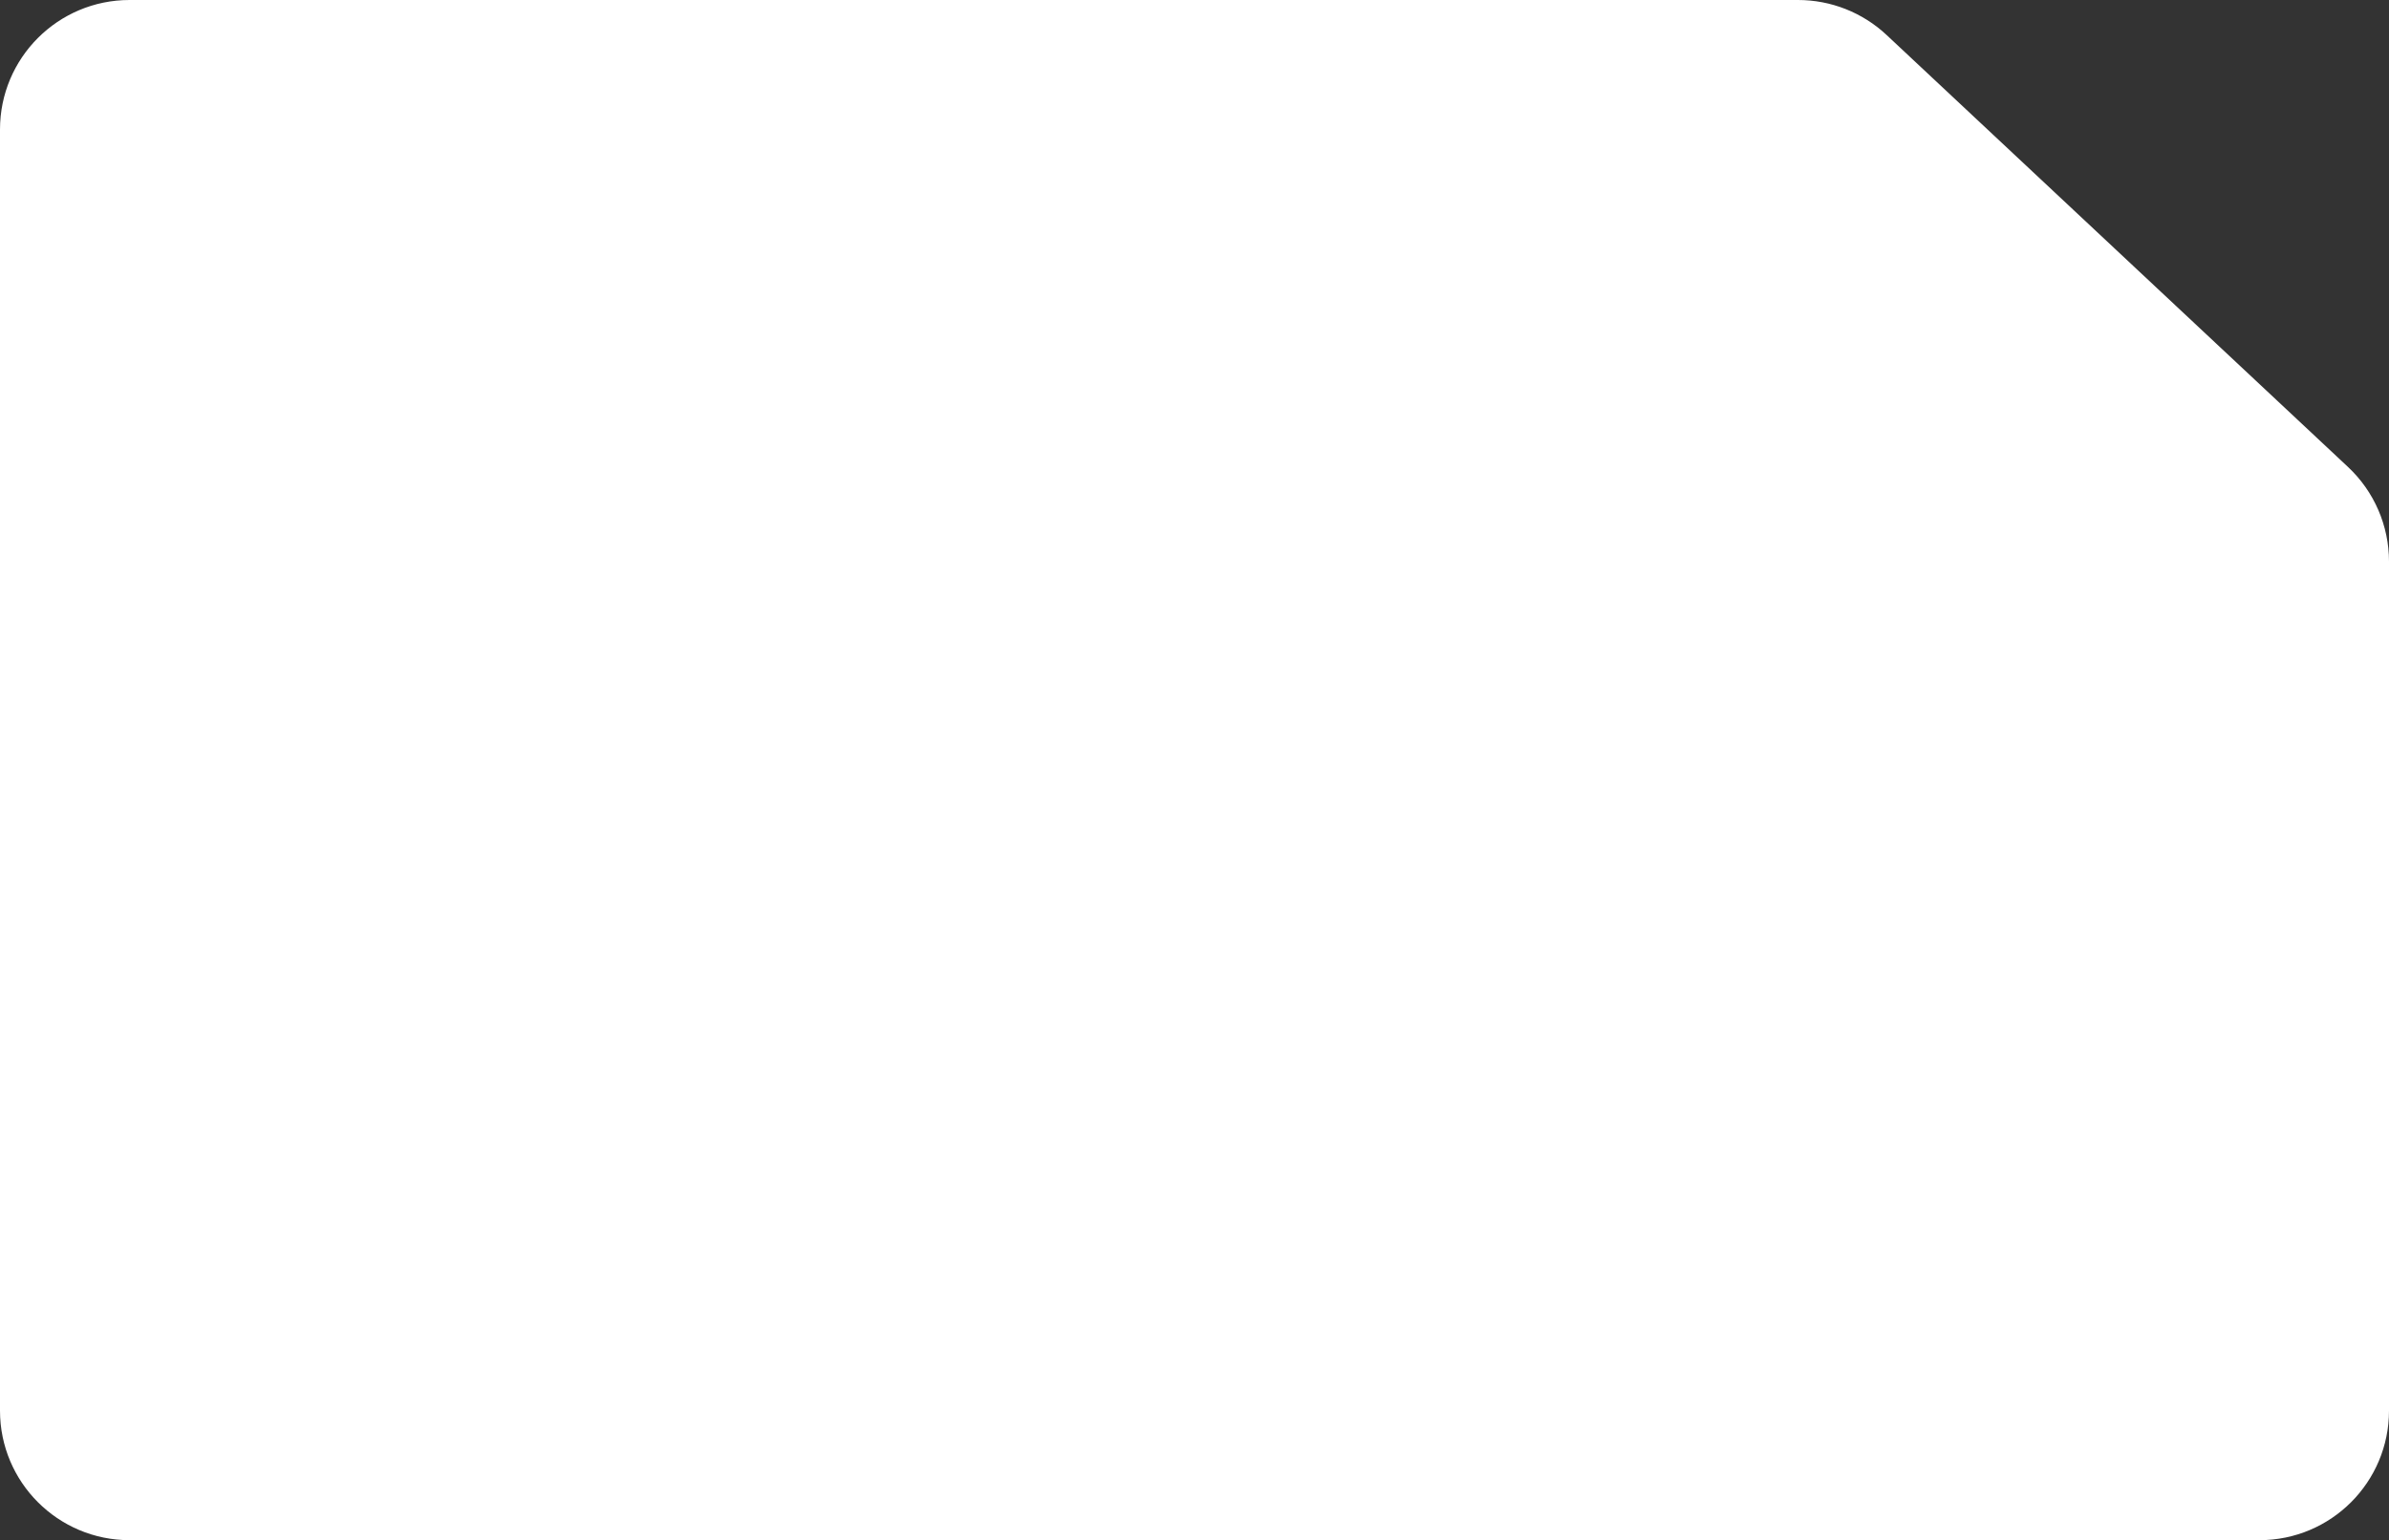
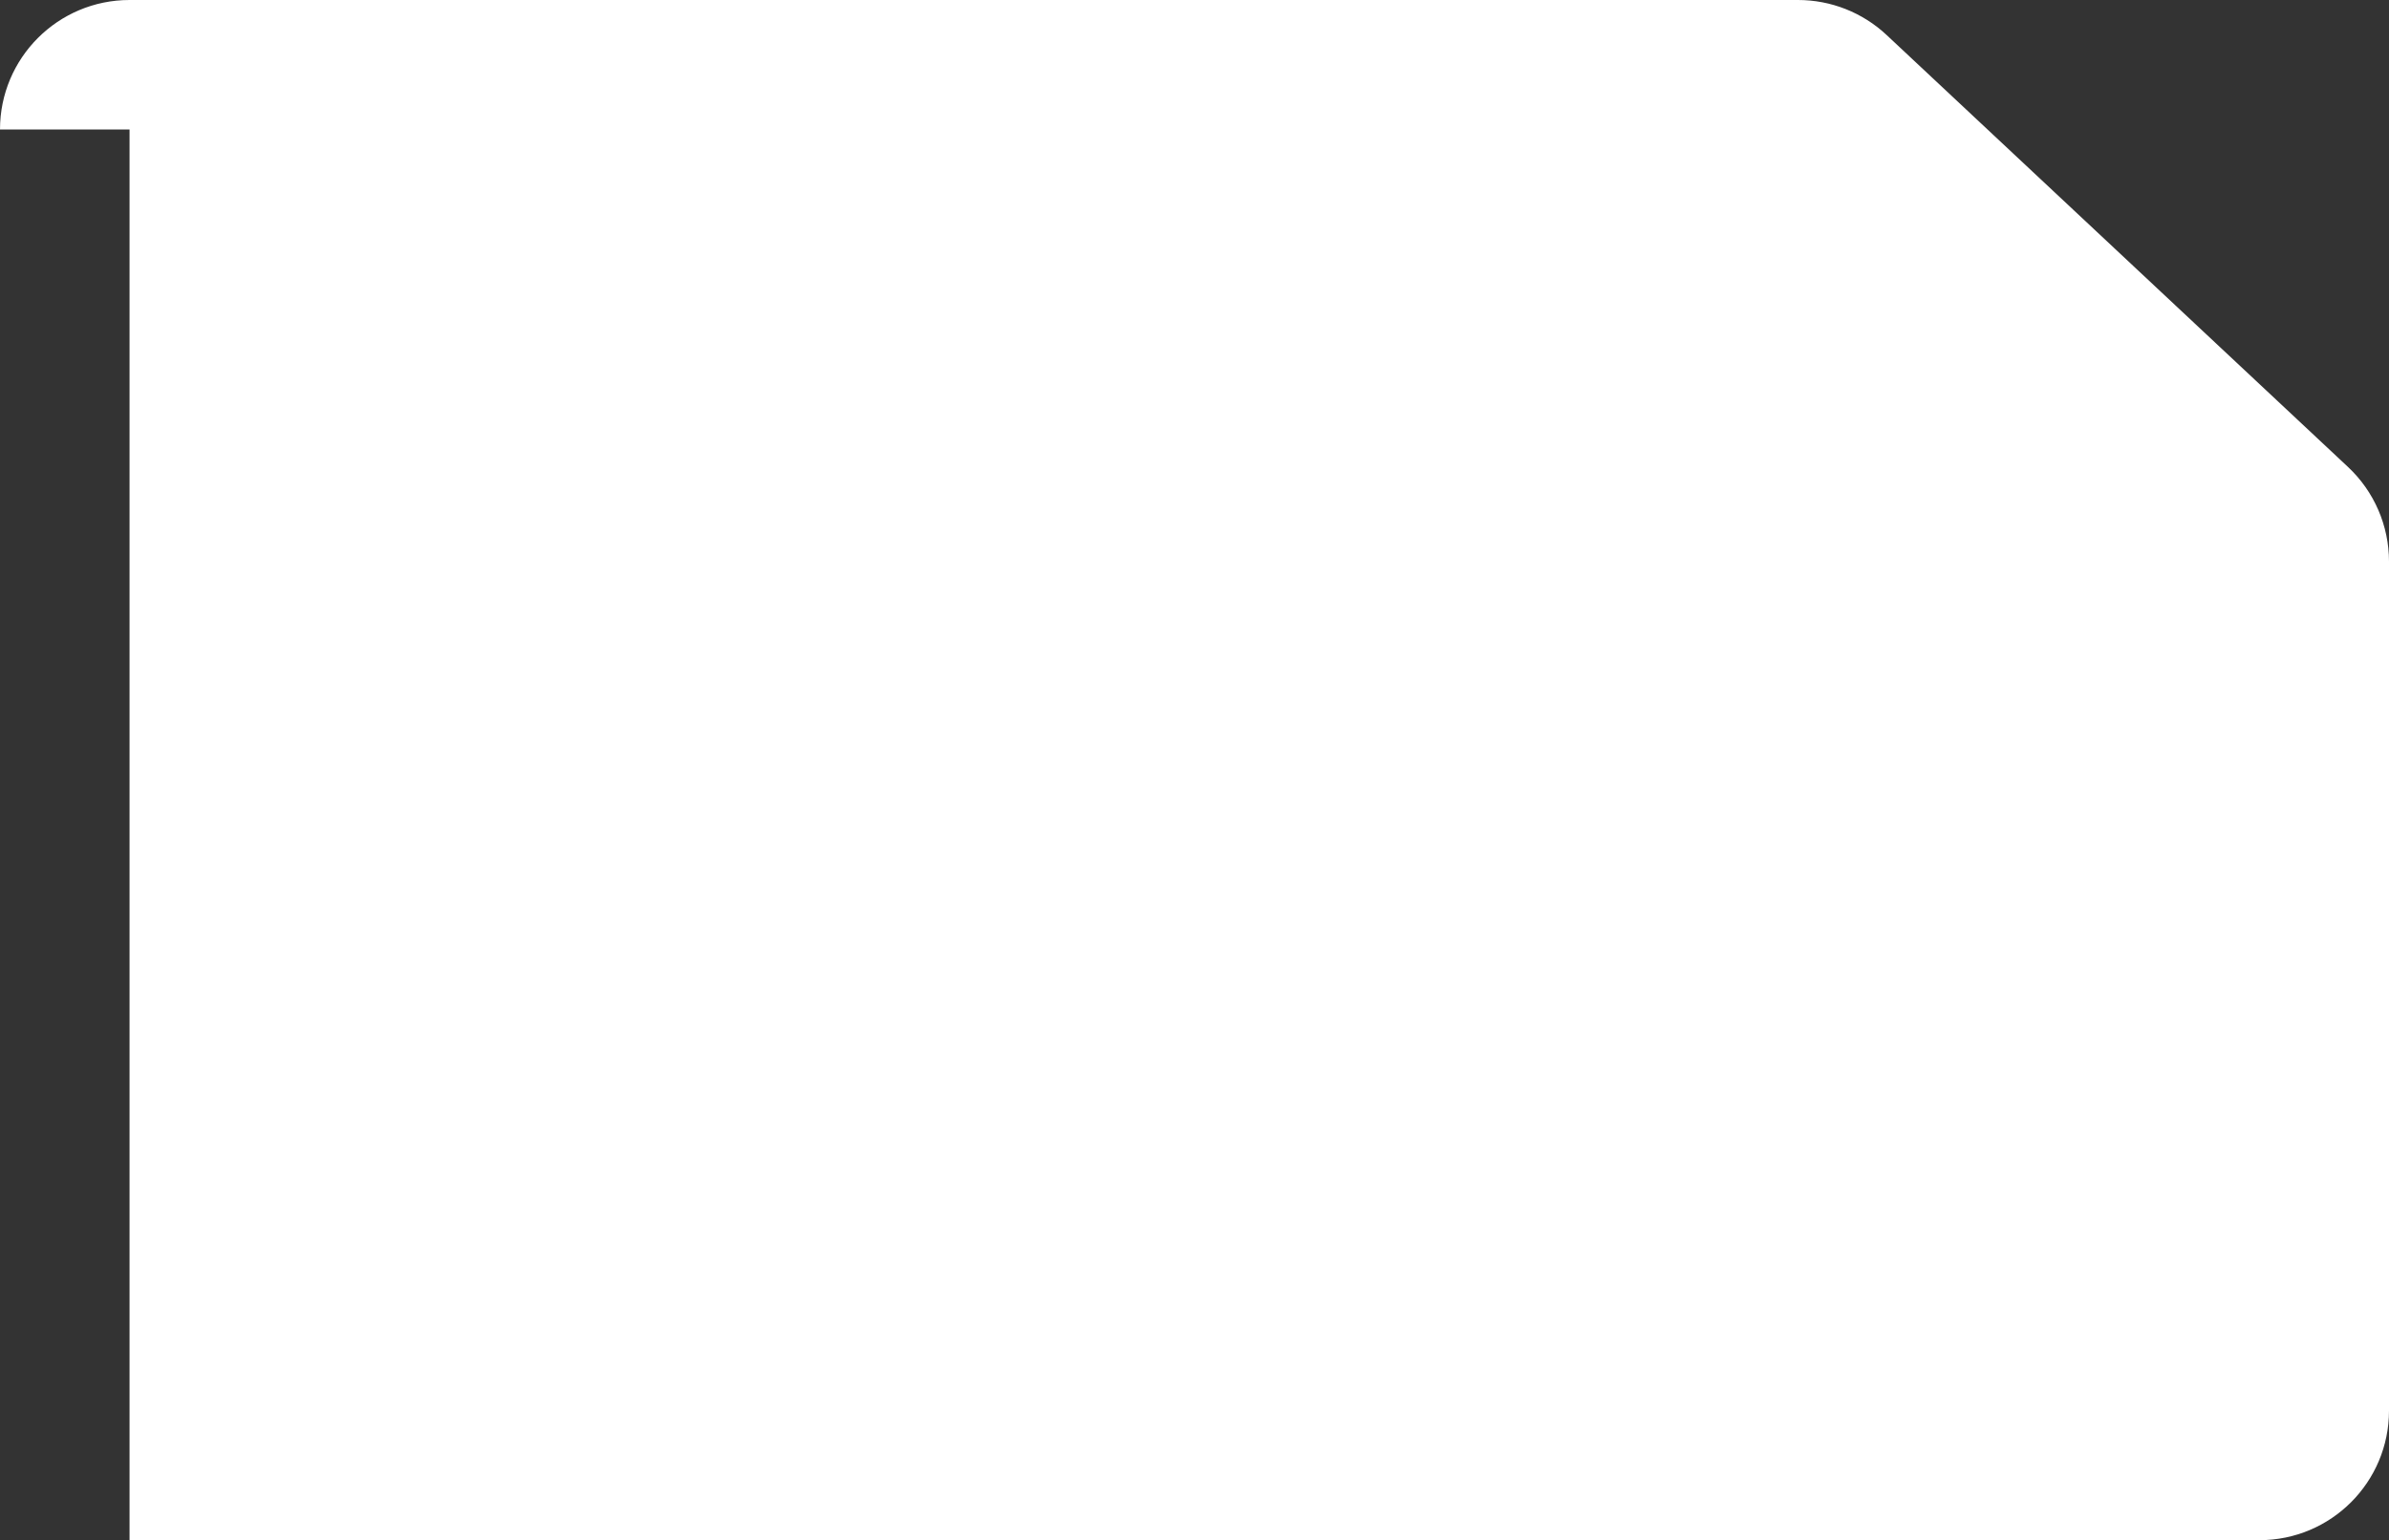
<svg xmlns="http://www.w3.org/2000/svg" width="1881" height="1213" viewBox="0 0 1881 1213" fill="none">
  <rect x="0" y="0" width="1881" height="1213" fill="#333333" stroke="none" />
-   <path d="M0 102C0 45.667 45.667 0 102 0H1415.7C1441.59 0 1466.52 9.849 1485.42 27.549L1848.72 367.772C1869.31 387.057 1881 414.01 1881 442.223V1111C1881 1167.33 1835.33 1213 1779 1213H102C45.667 1213 0 1167.33 0 1111V102Z" fill="white" />
+   <path d="M0 102C0 45.667 45.667 0 102 0H1415.7C1441.59 0 1466.52 9.849 1485.42 27.549L1848.72 367.772C1869.31 387.057 1881 414.01 1881 442.223V1111C1881 1167.33 1835.33 1213 1779 1213H102V102Z" fill="white" />
</svg>